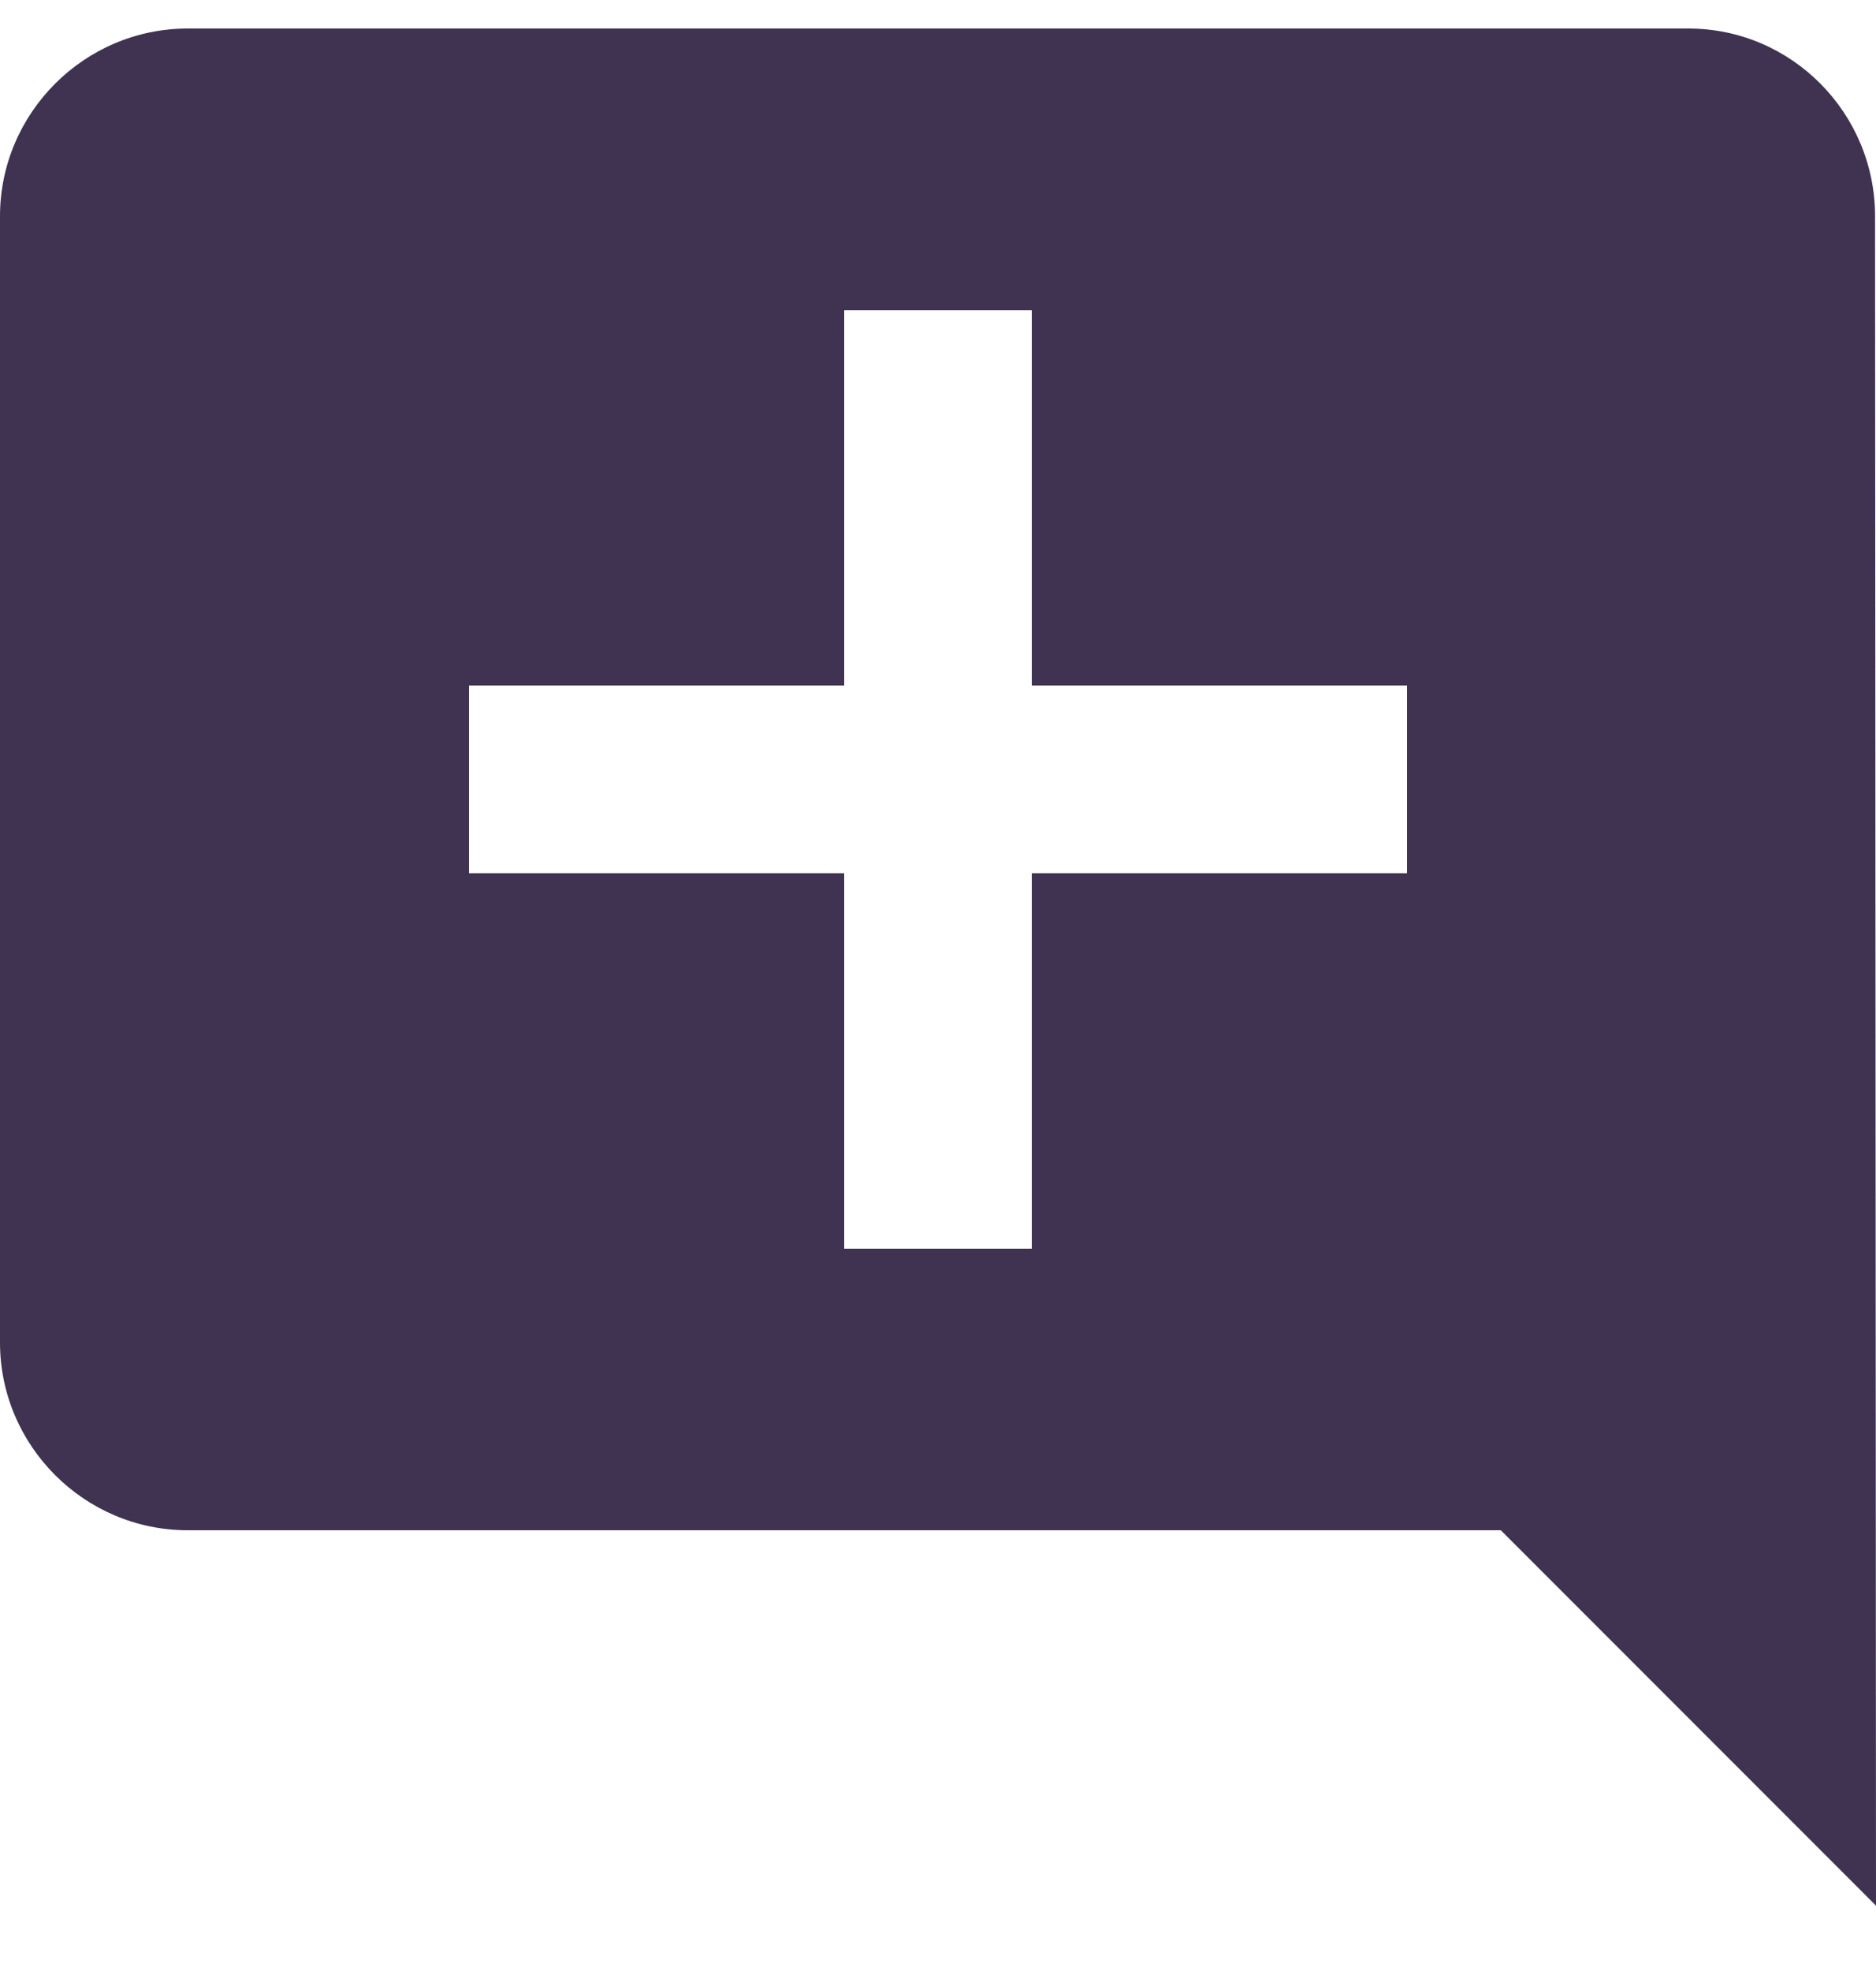
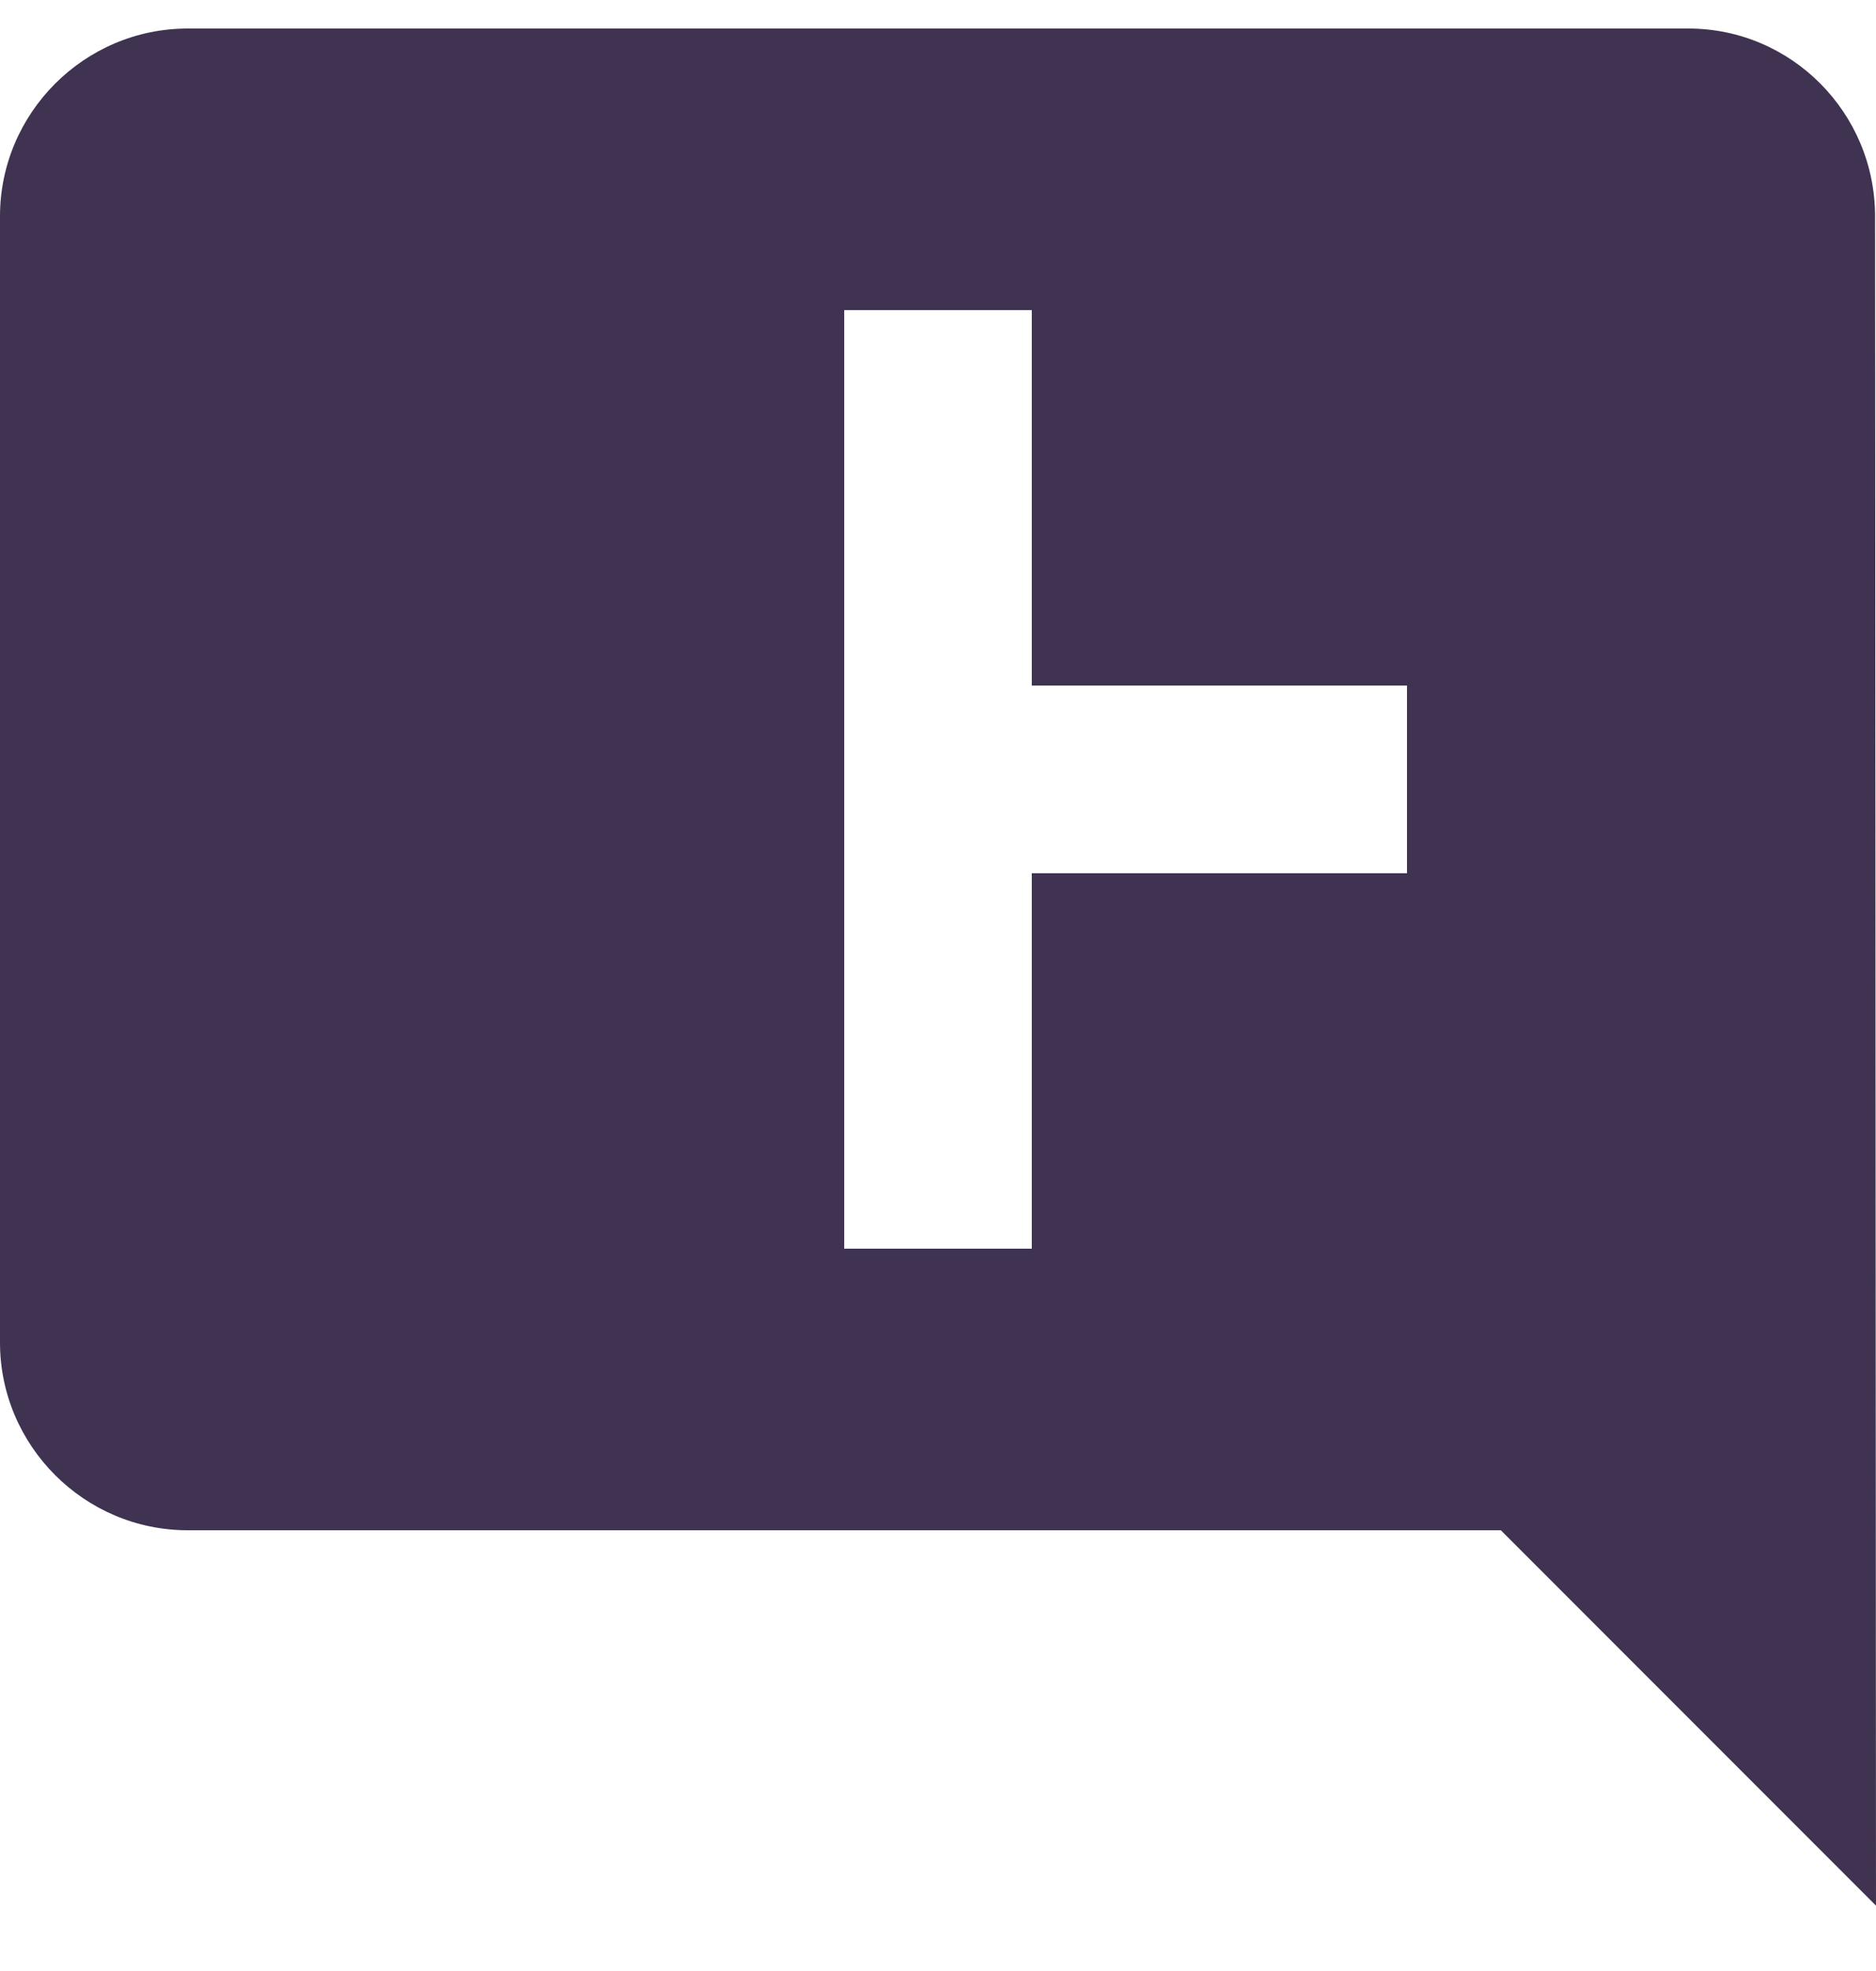
<svg xmlns="http://www.w3.org/2000/svg" width="20" height="21" viewBox="0 0 20 21" fill="none">
-   <path d="M19.99 2.304C19.99 1.204 19.1 0.304 18 0.304H2C0.9 0.304 0 1.204 0 2.304V14.304C0 15.404 0.9 16.304 2 16.304H16L20 20.304L19.99 2.304ZM15 9.304H11V13.304H9V9.304H5V7.304H9V3.304H11V7.304H15V9.304Z" fill="#3F3351" />
+   <path d="M19.99 2.304C19.99 1.204 19.1 0.304 18 0.304H2C0.9 0.304 0 1.204 0 2.304V14.304C0 15.404 0.9 16.304 2 16.304H16L20 20.304L19.99 2.304ZM15 9.304H11V13.304H9V9.304H5H9V3.304H11V7.304H15V9.304Z" fill="#3F3351" />
</svg>